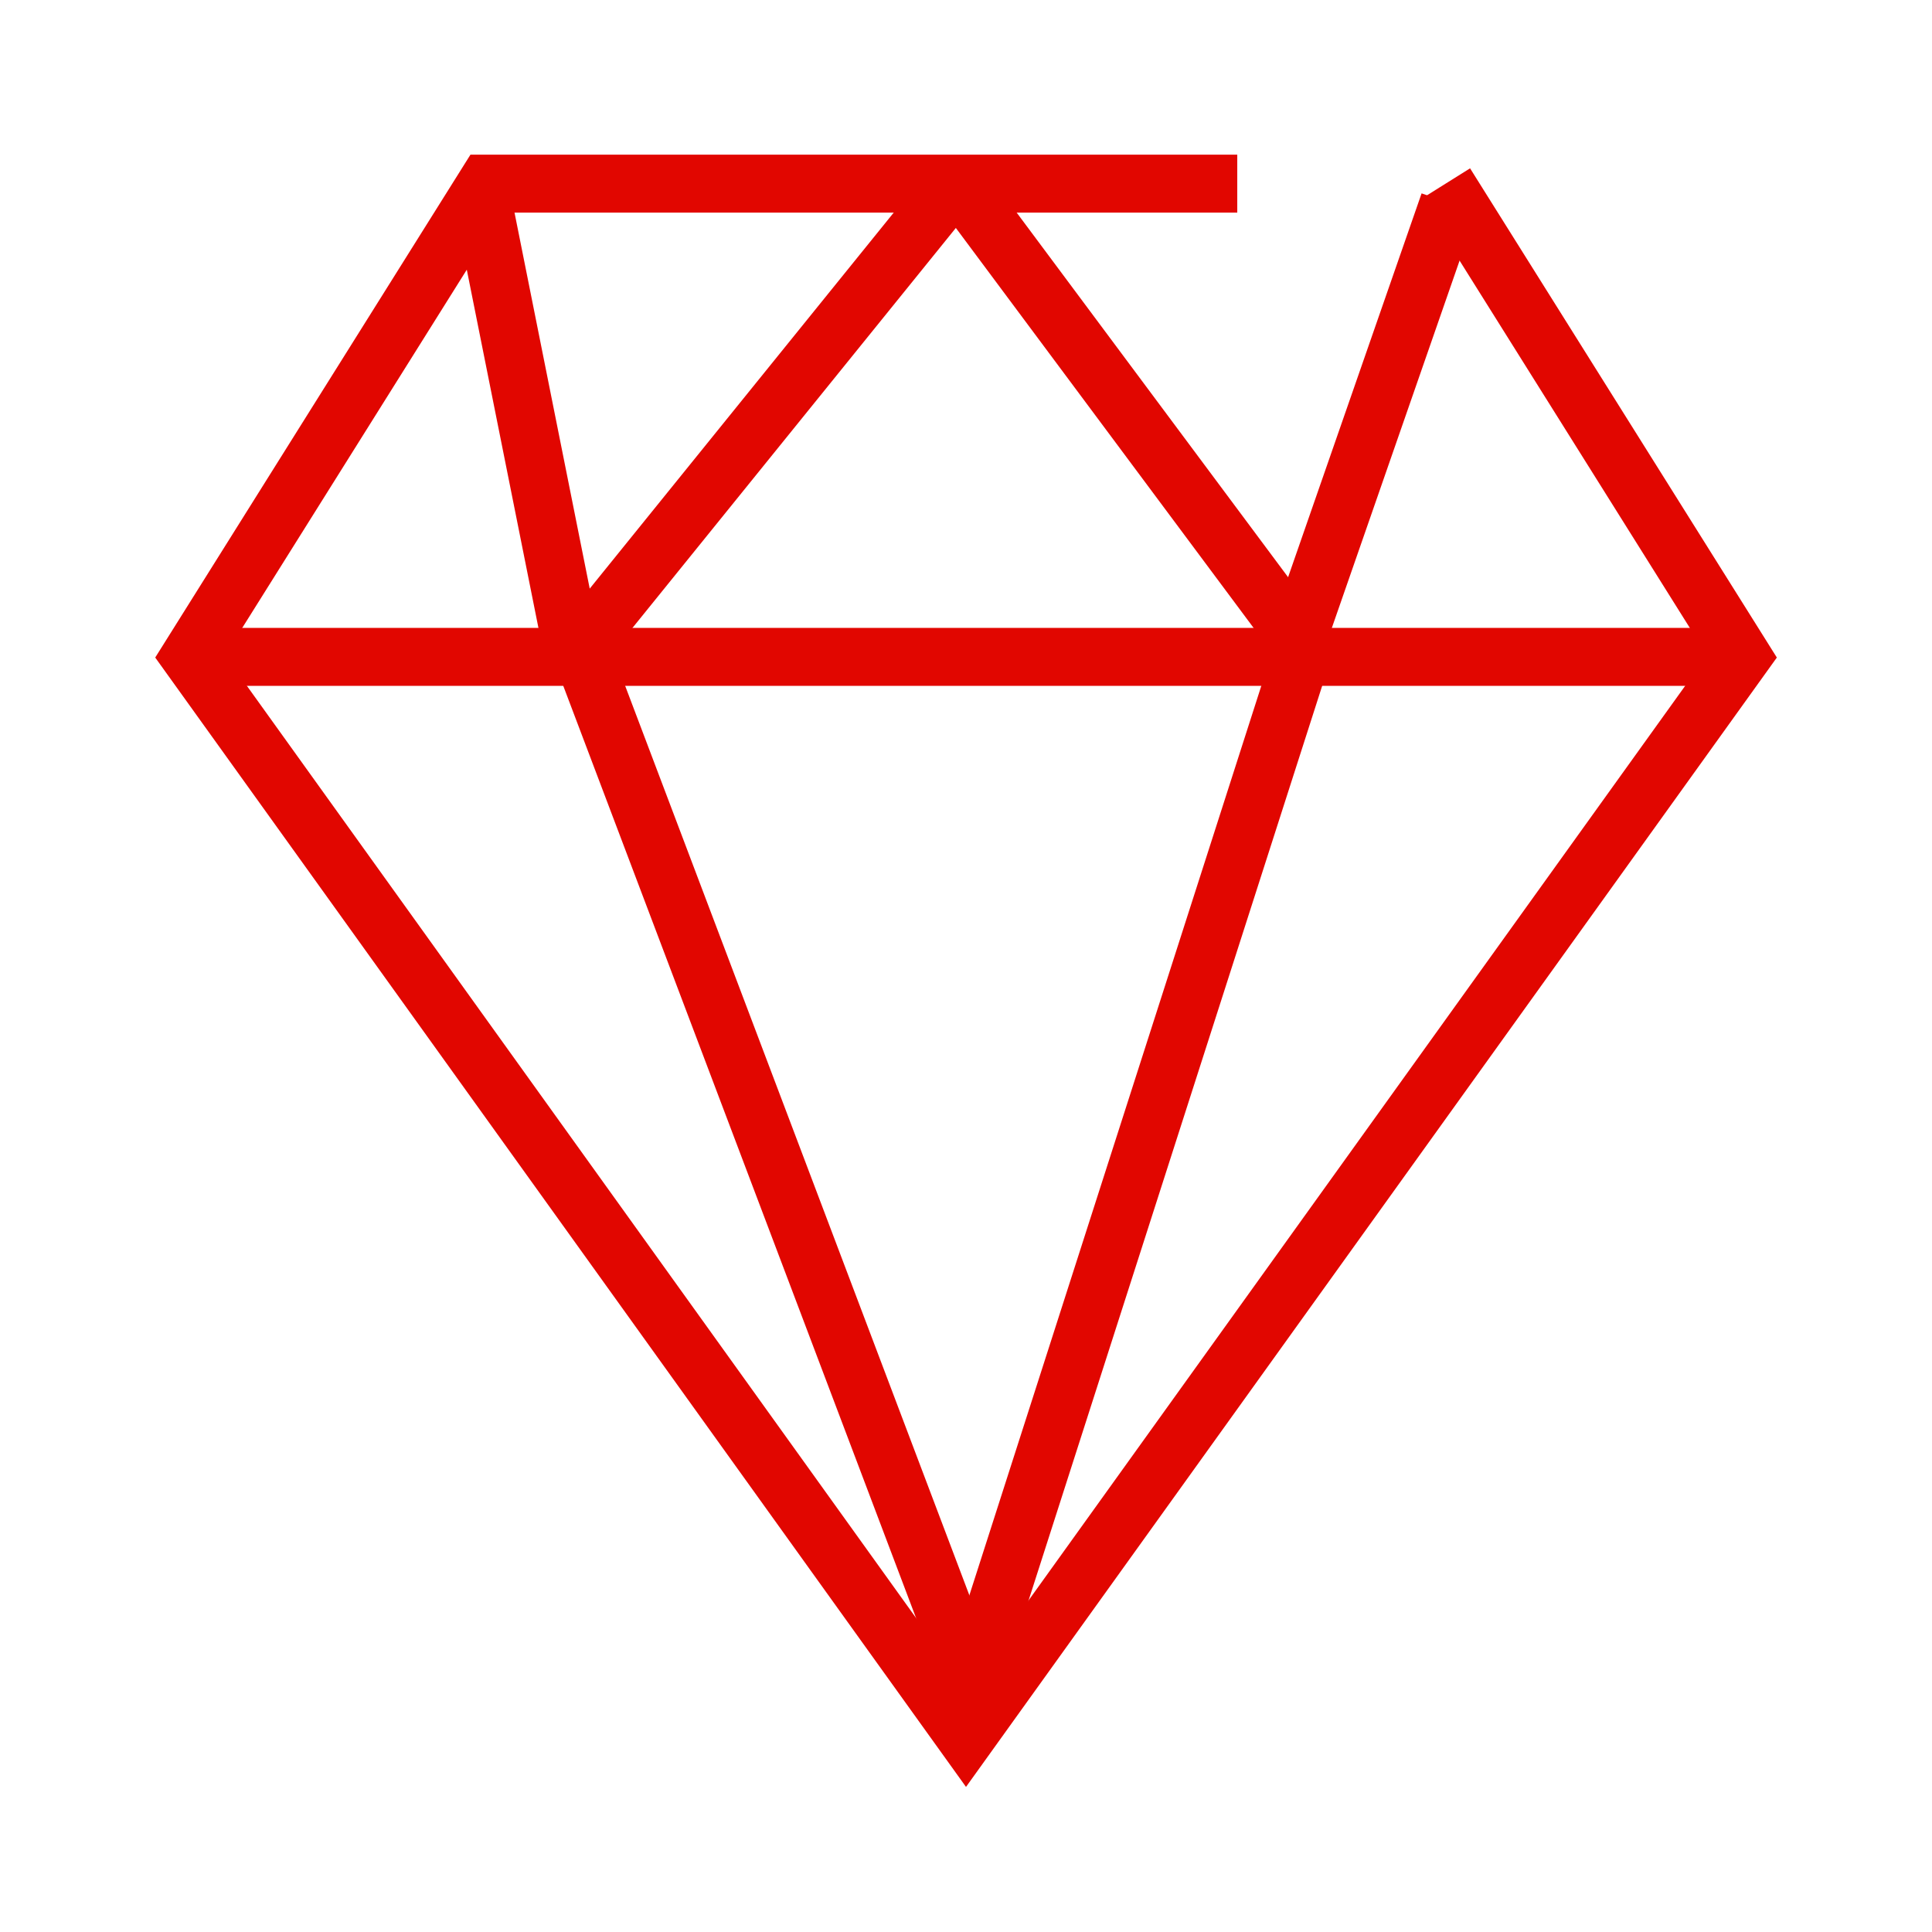
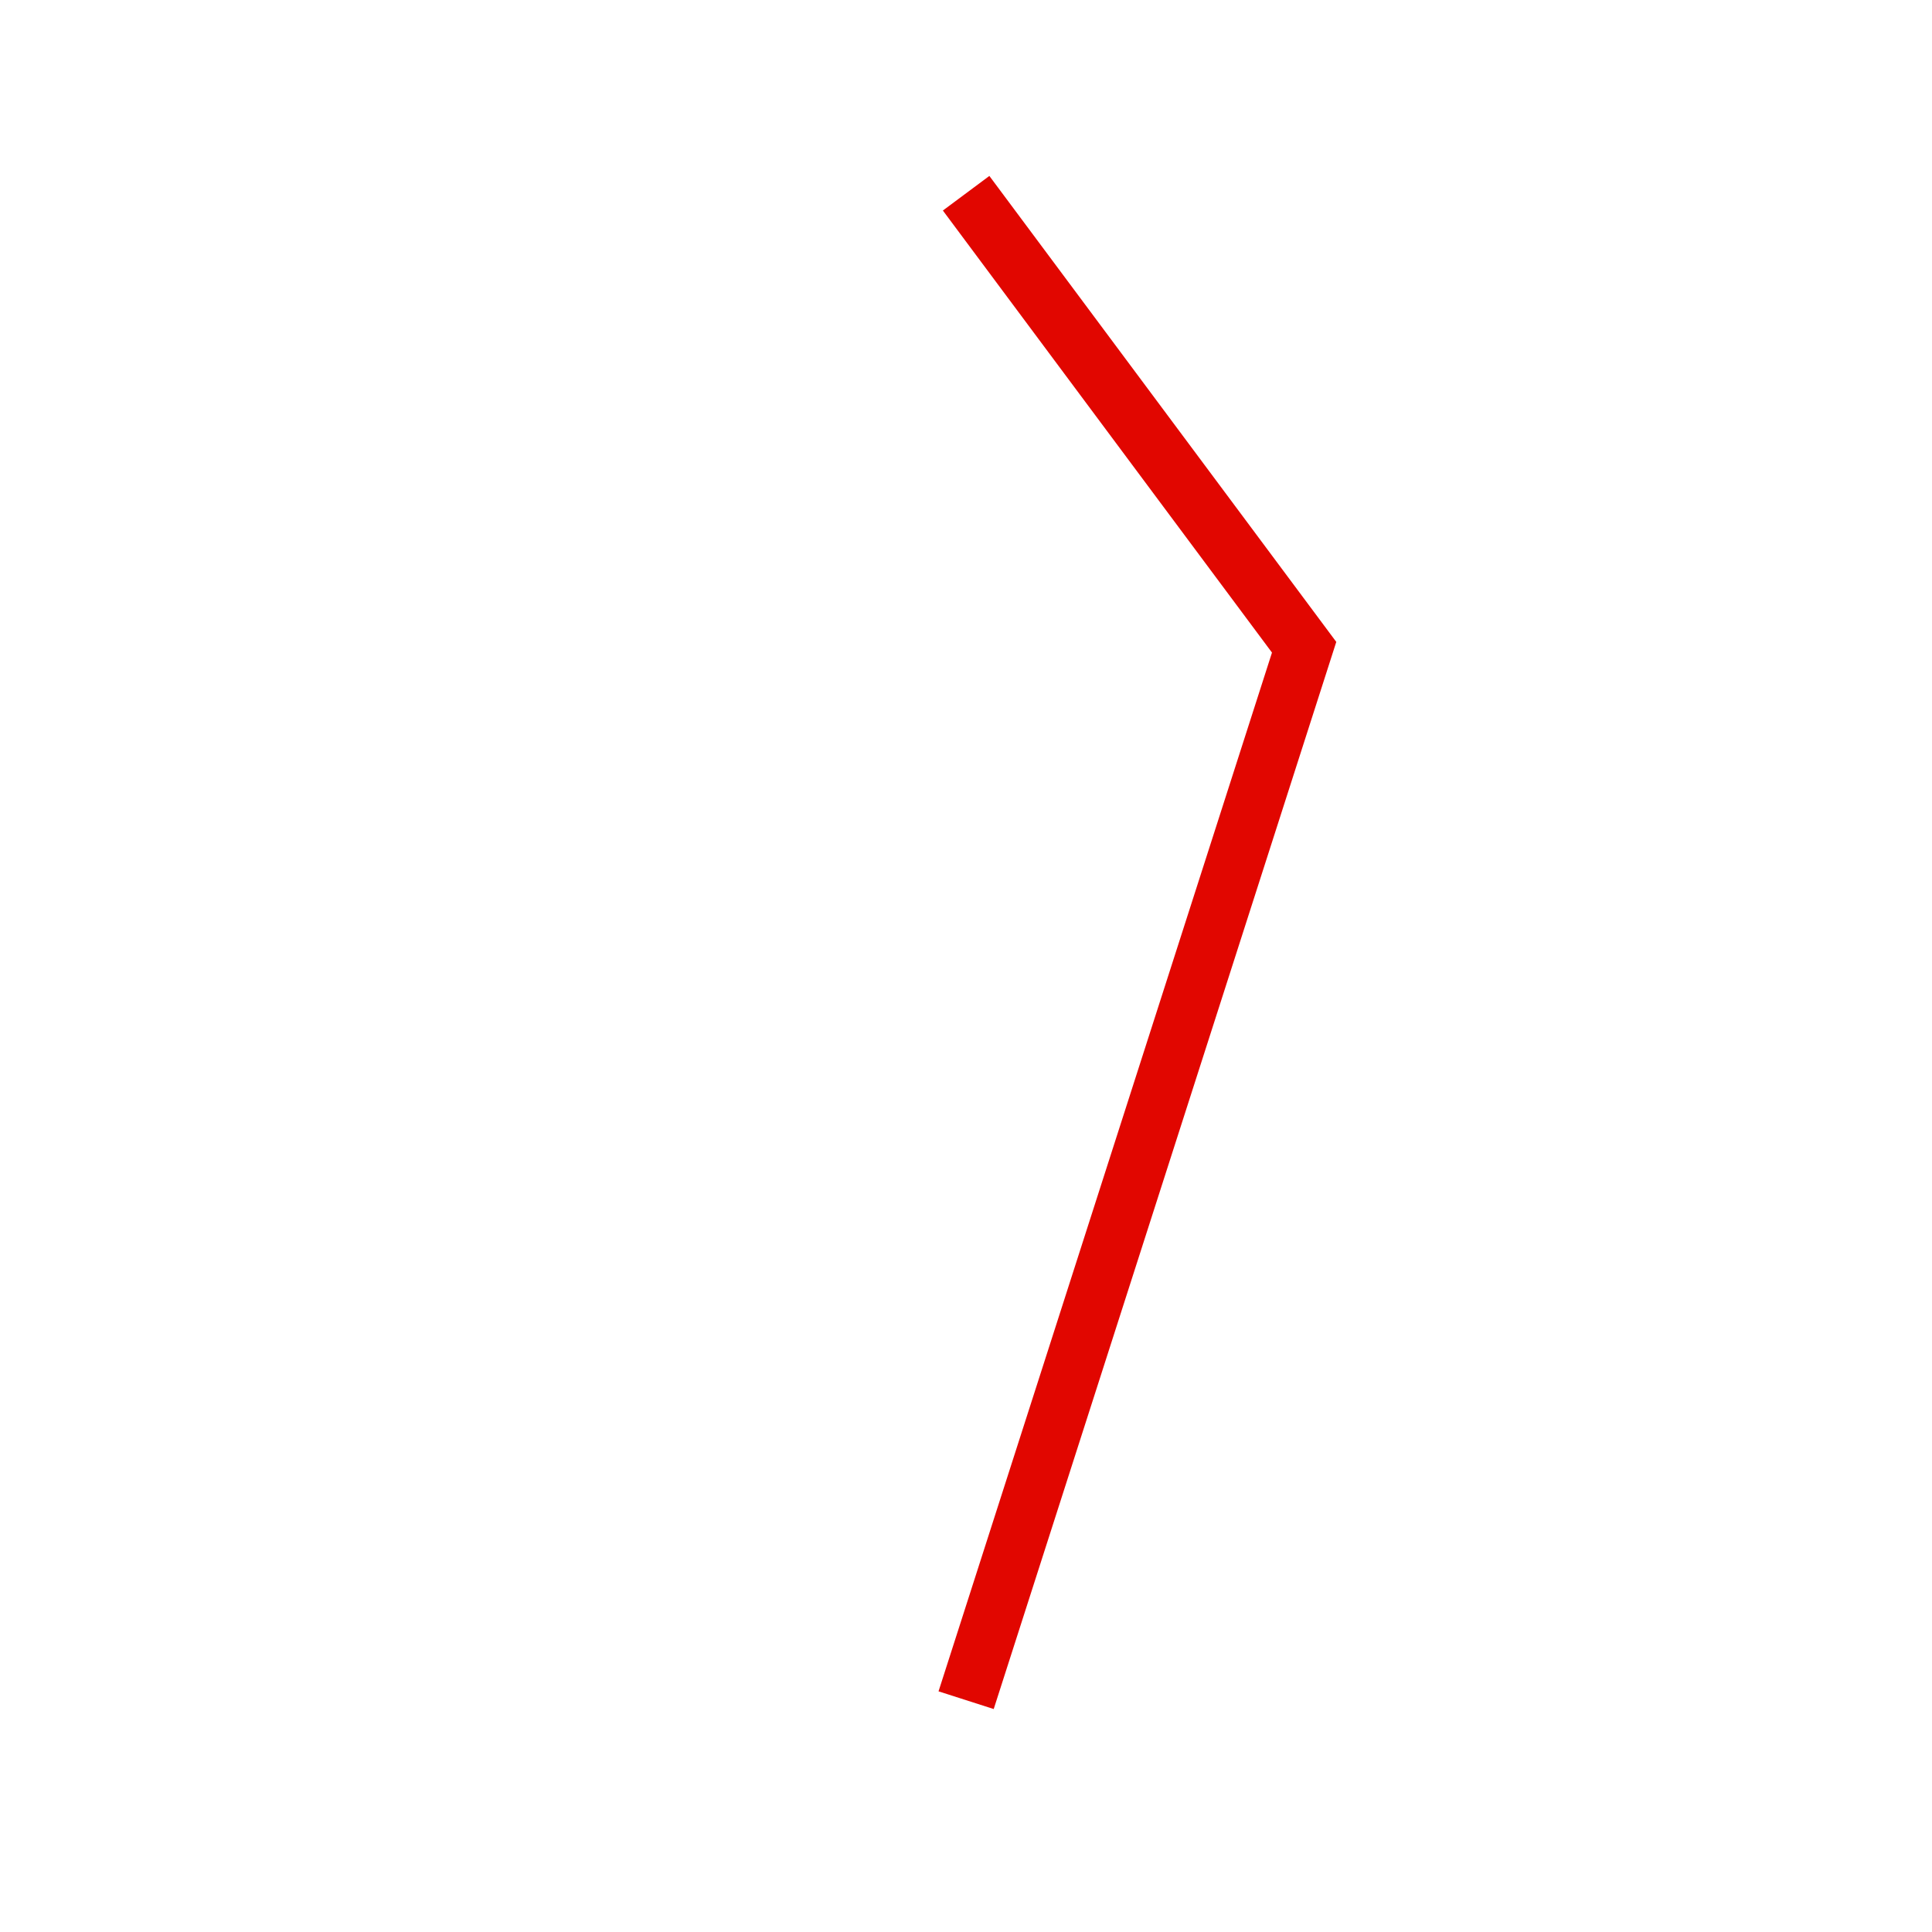
<svg xmlns="http://www.w3.org/2000/svg" width="32" height="32" viewBox="0 0 32 32" fill="none">
-   <path fill-rule="evenodd" clip-rule="evenodd" d="M7.792 2.562H20.493V3.522H8.324L3.727 10.855L16 27.951L28.274 10.855L23.536 3.297L24.349 2.788L29.43 10.891L16 29.597L2.571 10.891L7.792 2.562Z" fill="#E10600" />
-   <path fill-rule="evenodd" clip-rule="evenodd" d="M28.8 11.36L3.2 11.36L3.2 10.4L28.8 10.4L28.8 11.36Z" fill="#E10600" />
-   <path fill-rule="evenodd" clip-rule="evenodd" d="M15.307 2.898L16.053 3.502L10.146 10.808L16.77 28.31L15.873 28.65L9.054 10.632L15.307 2.898Z" fill="#E10600" />
-   <path fill-rule="evenodd" clip-rule="evenodd" d="M8.969 10.654L7.529 3.454L8.471 3.266L9.911 10.466L8.969 10.654Z" fill="#E10600" />
-   <path fill-rule="evenodd" clip-rule="evenodd" d="M24.453 3.518L21.893 10.879L20.986 10.563L23.546 3.203L24.453 3.518Z" fill="#E10600" />
  <path fill-rule="evenodd" clip-rule="evenodd" d="M21.068 10.809L15.617 3.487L16.387 2.914L22.133 10.632L16.459 28.307L15.545 28.014L21.068 10.809Z" fill="#E10600" />
</svg>